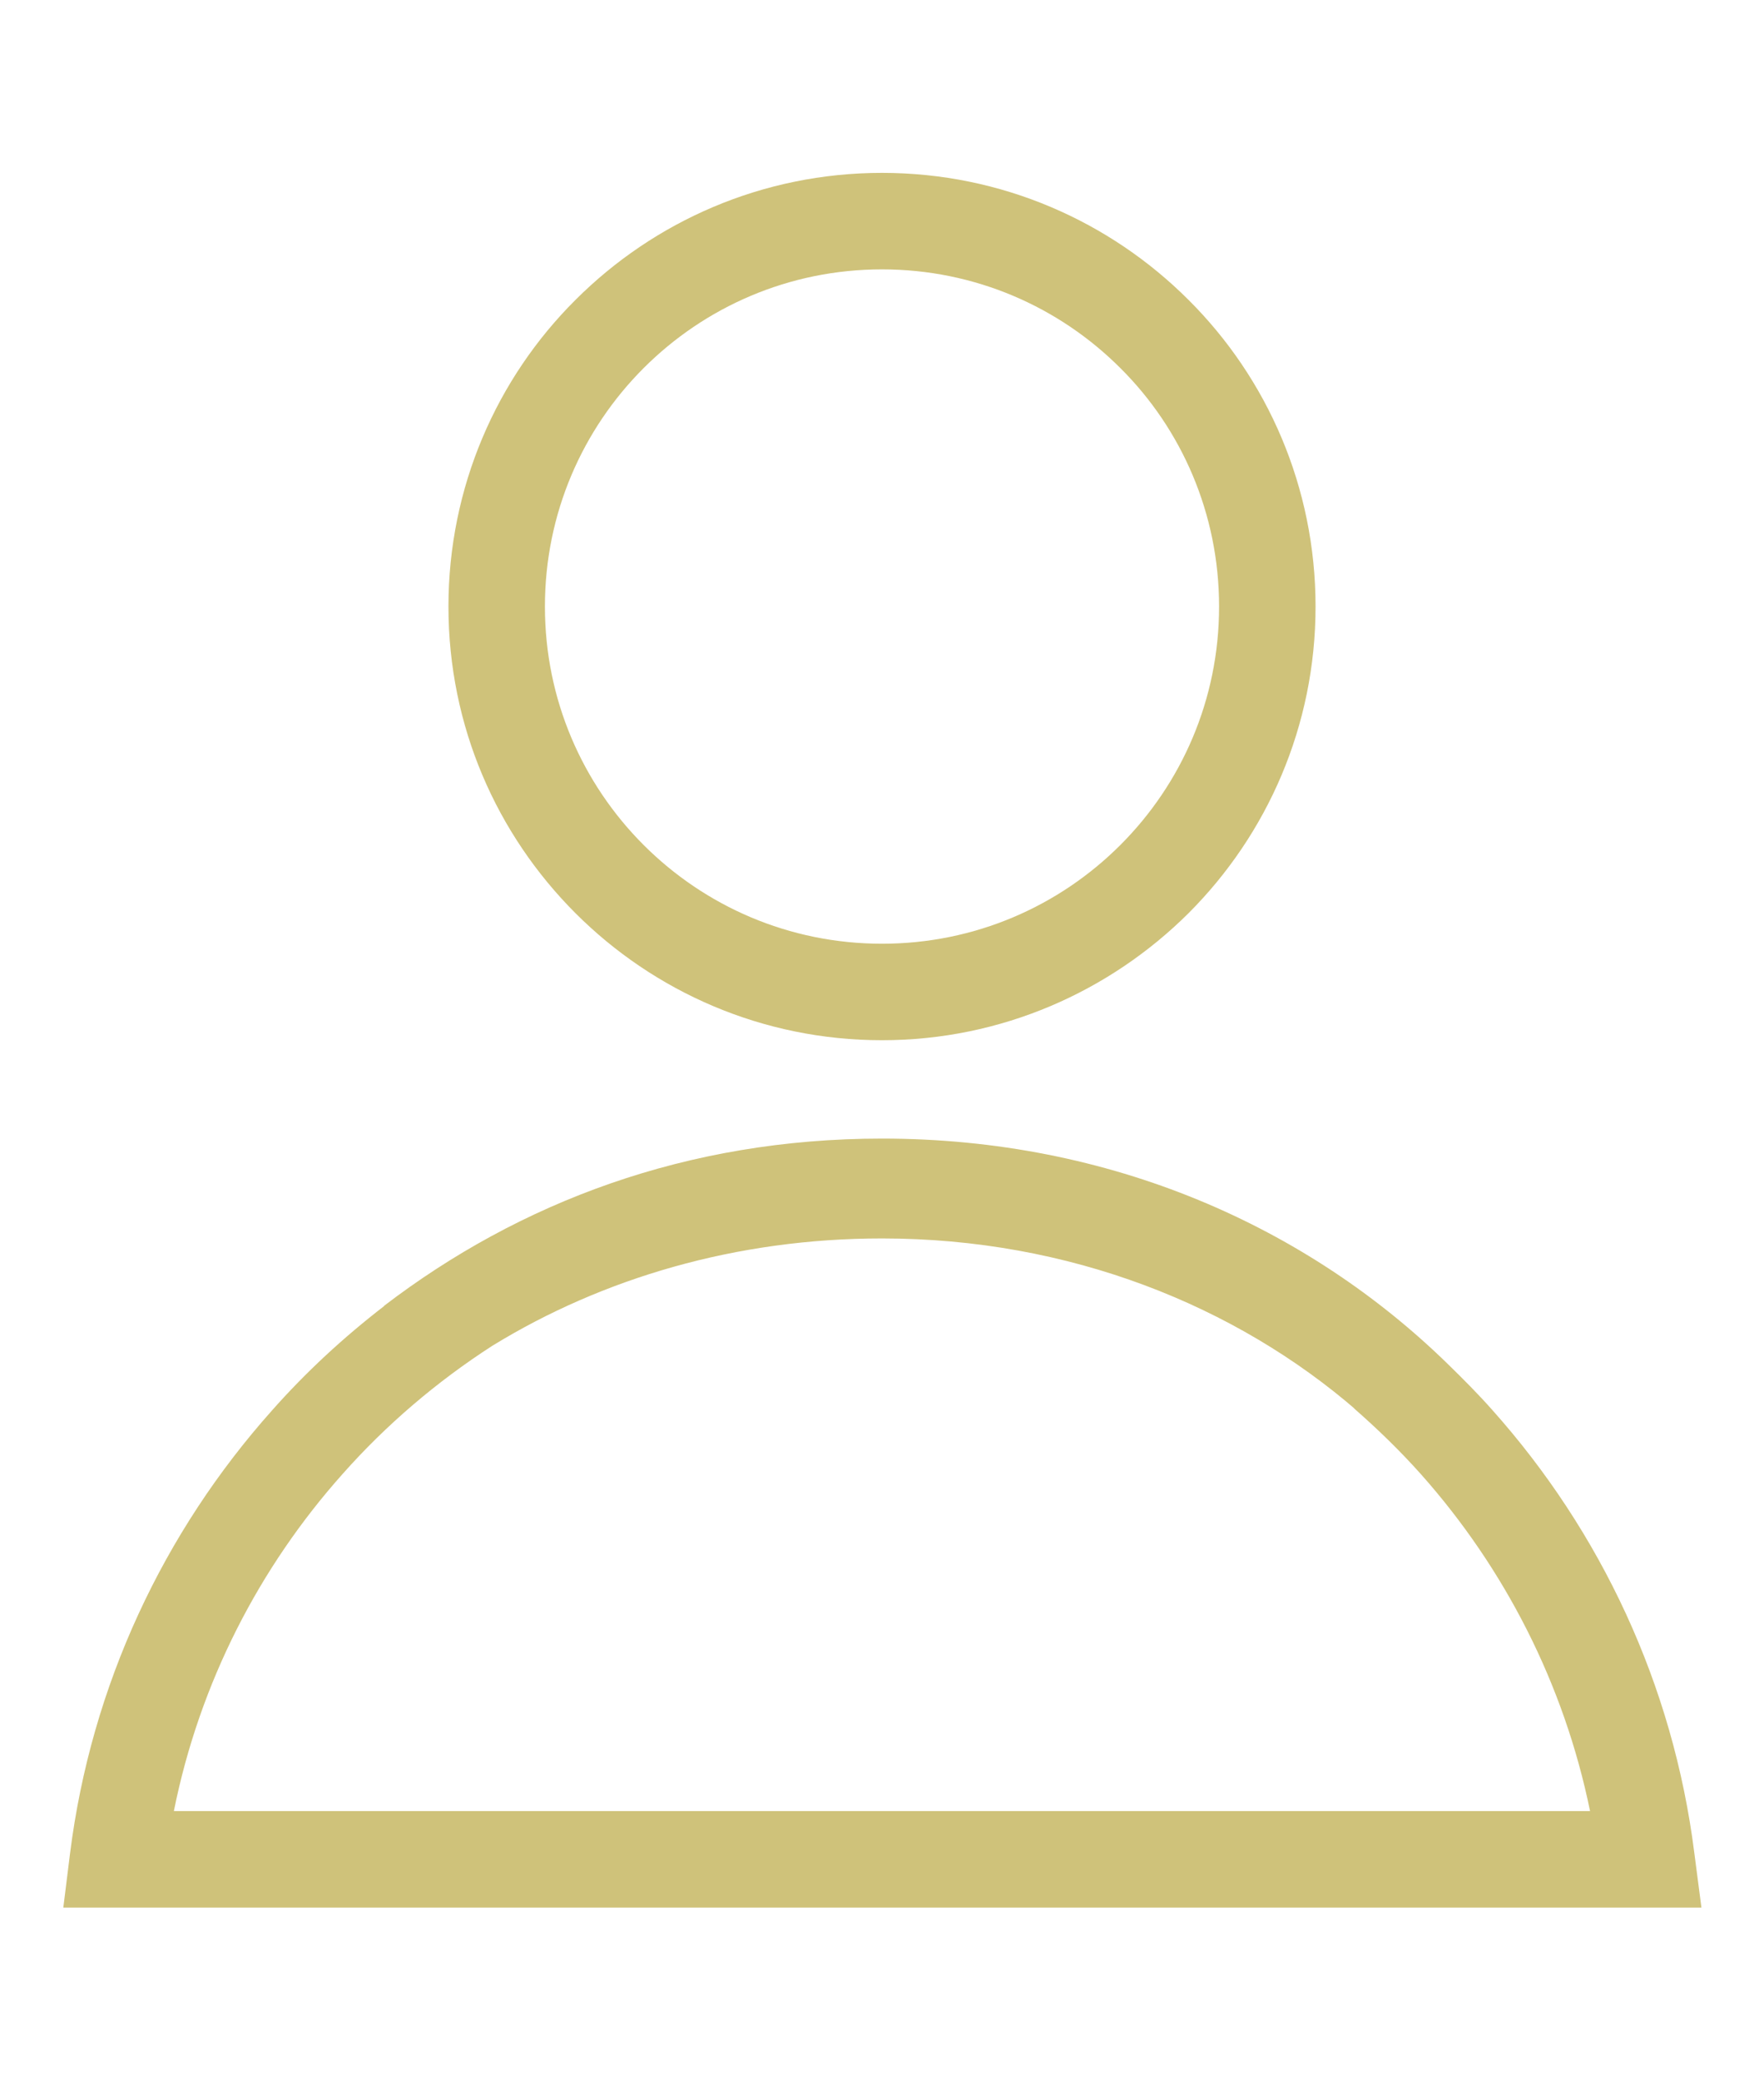
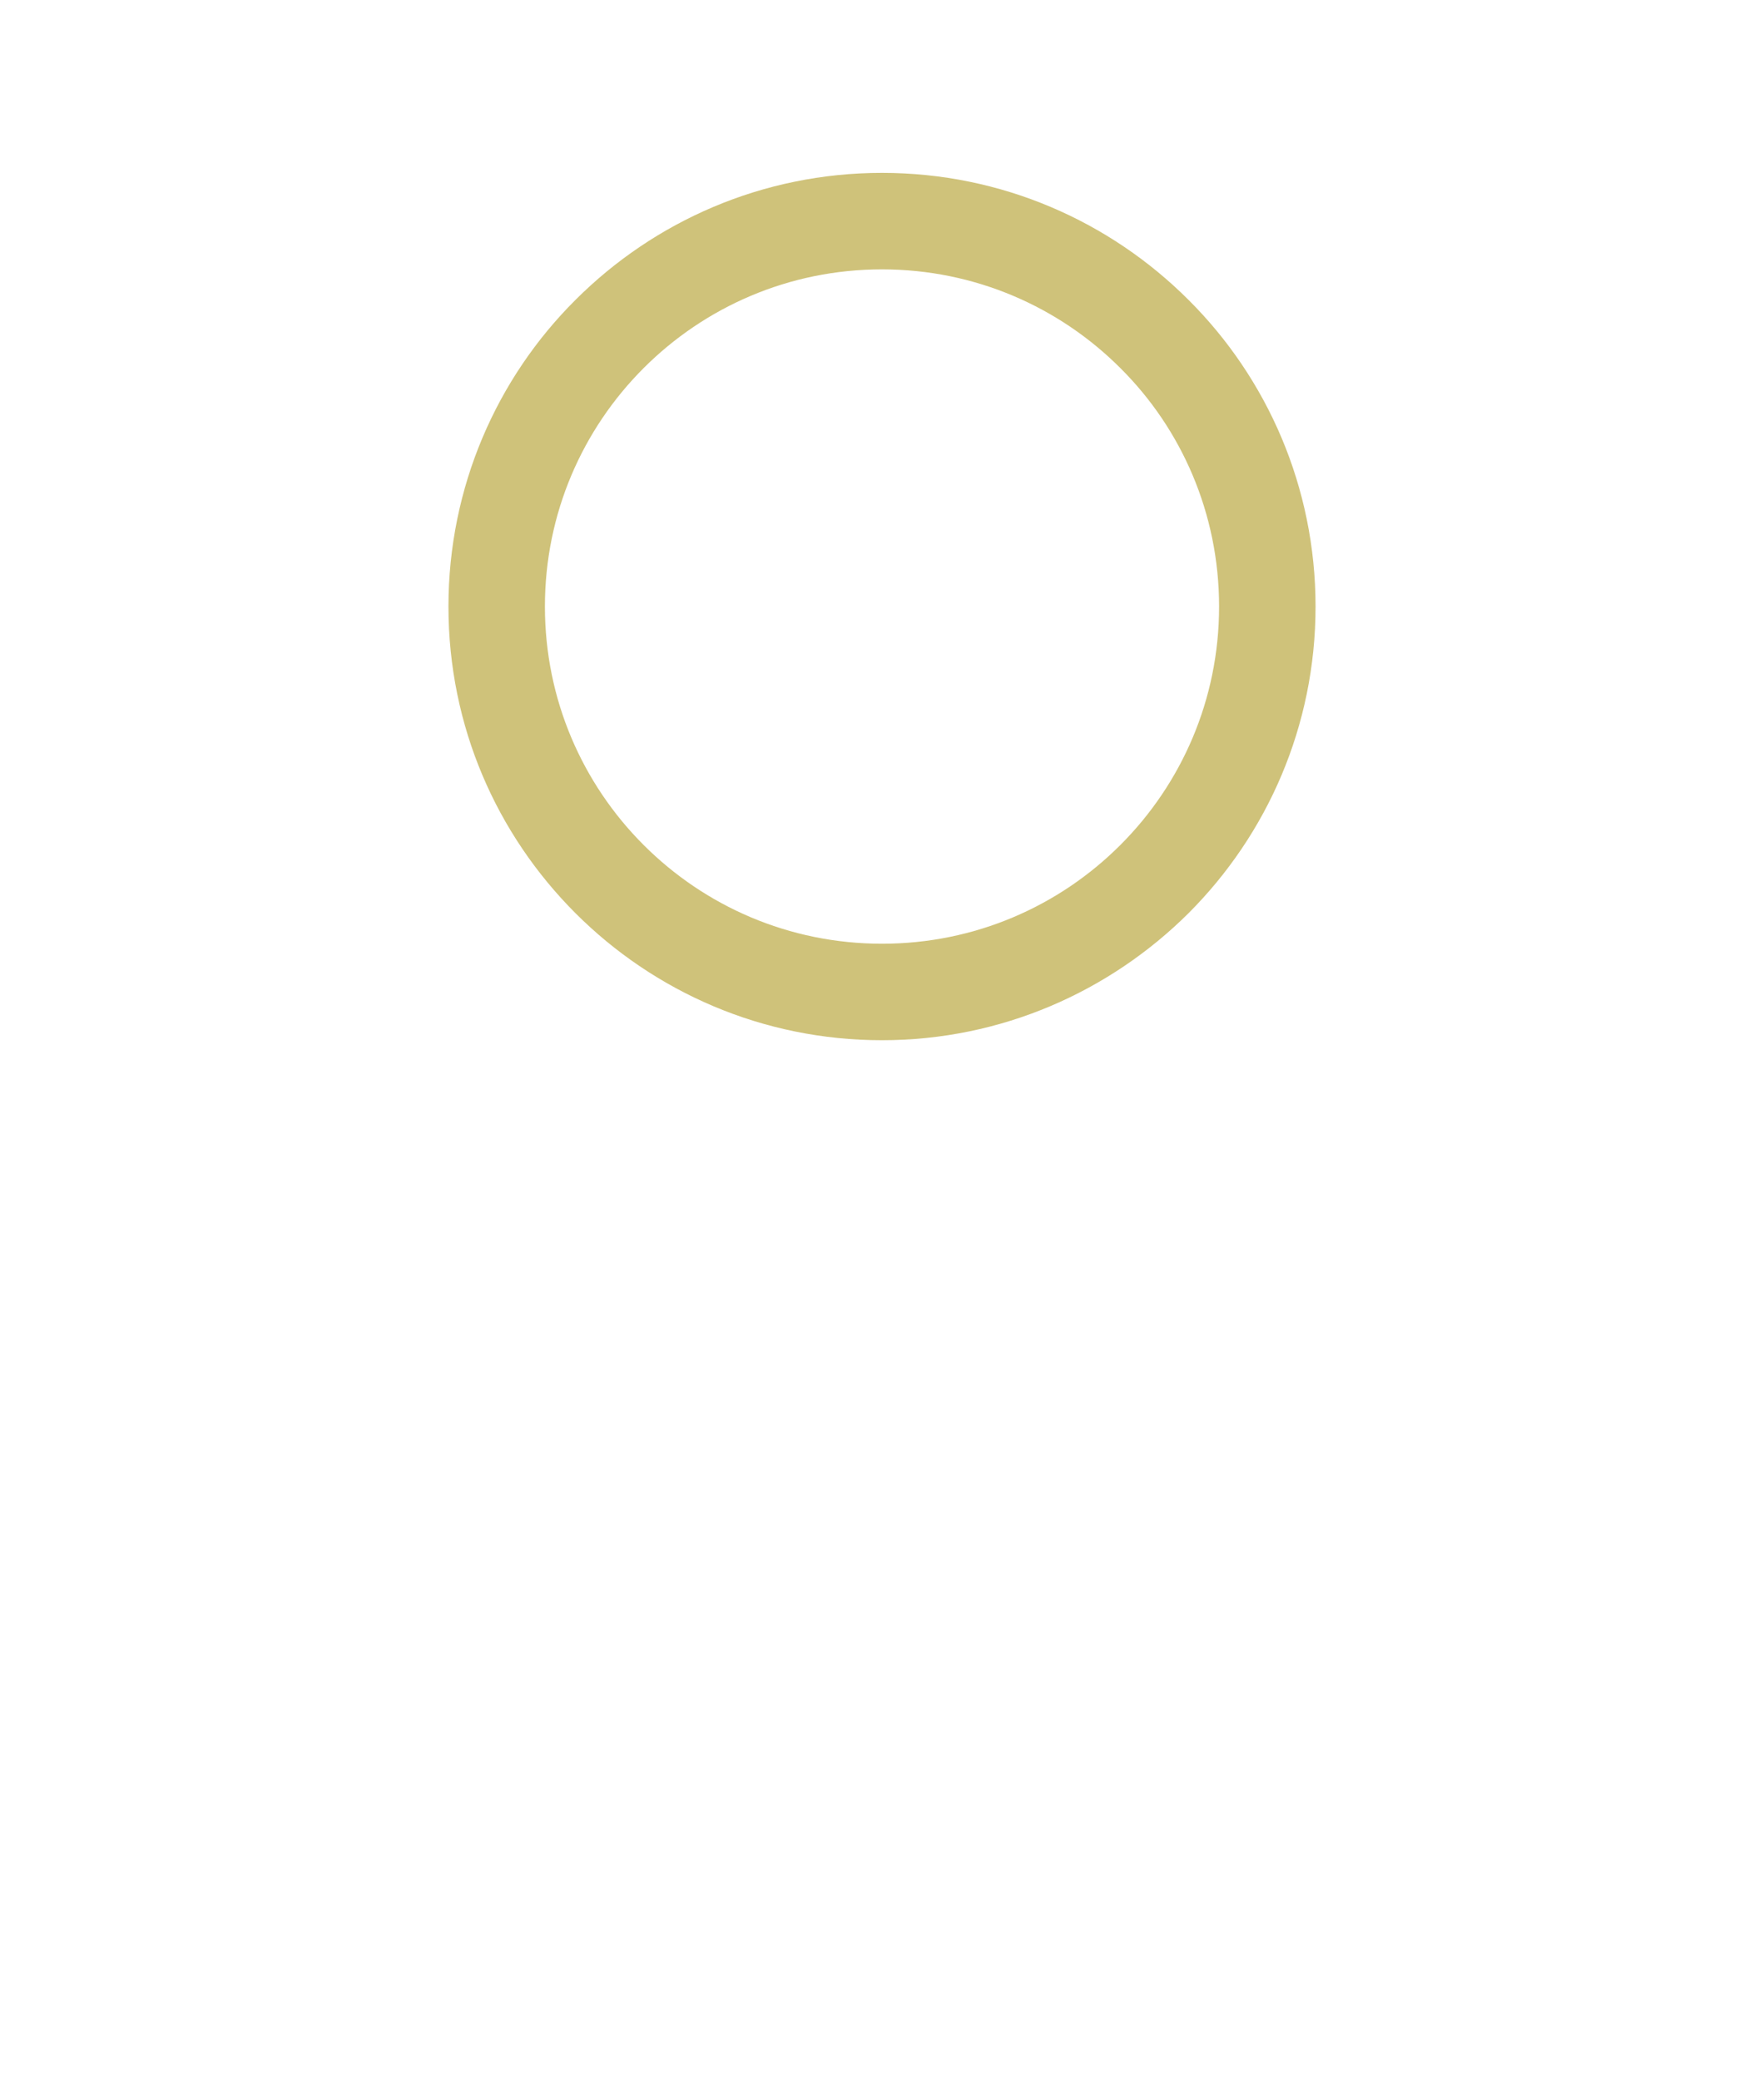
<svg xmlns="http://www.w3.org/2000/svg" version="1.1" id="Ebene_1" x="0px" y="0px" viewBox="0 0 473.6 558.3" style="enable-background:new 0 0 473.6 558.3;" xml:space="preserve">
  <style type="text/css">
	.st0{fill:#CFC27A;}
</style>
  <g>
-     <path class="st0" d="M454.9,497.4c-5.7-45.3-25.2-86.4-54.2-118.9c-3.8-4.3-7.9-8.4-12-12.4l0,0c-37.7-36.8-90.4-60.5-151.9-60.5   c-52.4,0-97.3,17.1-133.7,44.9l29.1,10.8l-29-10.8c-10.9,8.4-21.1,17.8-30.2,28.1c-29,32.5-48.5,73.6-54.2,118.9l-1.8,14.5h439.8   L454.9,497.4z M46.7,486c6.9-34.3,22.9-65.3,45.3-90.4c11.7-13.2,25.3-24.8,40.2-34.4c29.5-18.1,65.4-28.8,104.6-28.8   c50.3,0,95,18,127.6,46.3c-0.3-0.3-0.7-0.6-1-0.8c6.4,5.6,12.5,11.5,18.2,17.9c22.3,25.1,38.3,56.1,45.3,90.3H46.7z" />
    <path class="st0" d="M236.8,279.2c32.1,0,61.2-13.1,82.3-34.1c21.1-21.1,34.1-50.2,34.1-82.3s-13-61.3-34.1-82.3   c-21.1-21.1-50.2-34.1-82.3-34.1c-32.1,0-61.2,13-82.3,34.1c-21.1,21-34.1,50.2-34.1,82.3c0,32.2,13,61.2,34.1,82.3   C175.6,266.2,204.7,279.2,236.8,279.2z M172.8,98.8c16.4-16.4,39-26.5,64-26.5s47.6,10.1,64,26.5c16.4,16.3,26.5,39,26.5,64   s-10.1,47.6-26.5,64c-16.4,16.4-39,26.5-64,26.5s-47.6-10.1-64-26.5c-16.4-16.4-26.5-39-26.5-64S156.4,115.2,172.8,98.8z" />
  </g>
</svg>